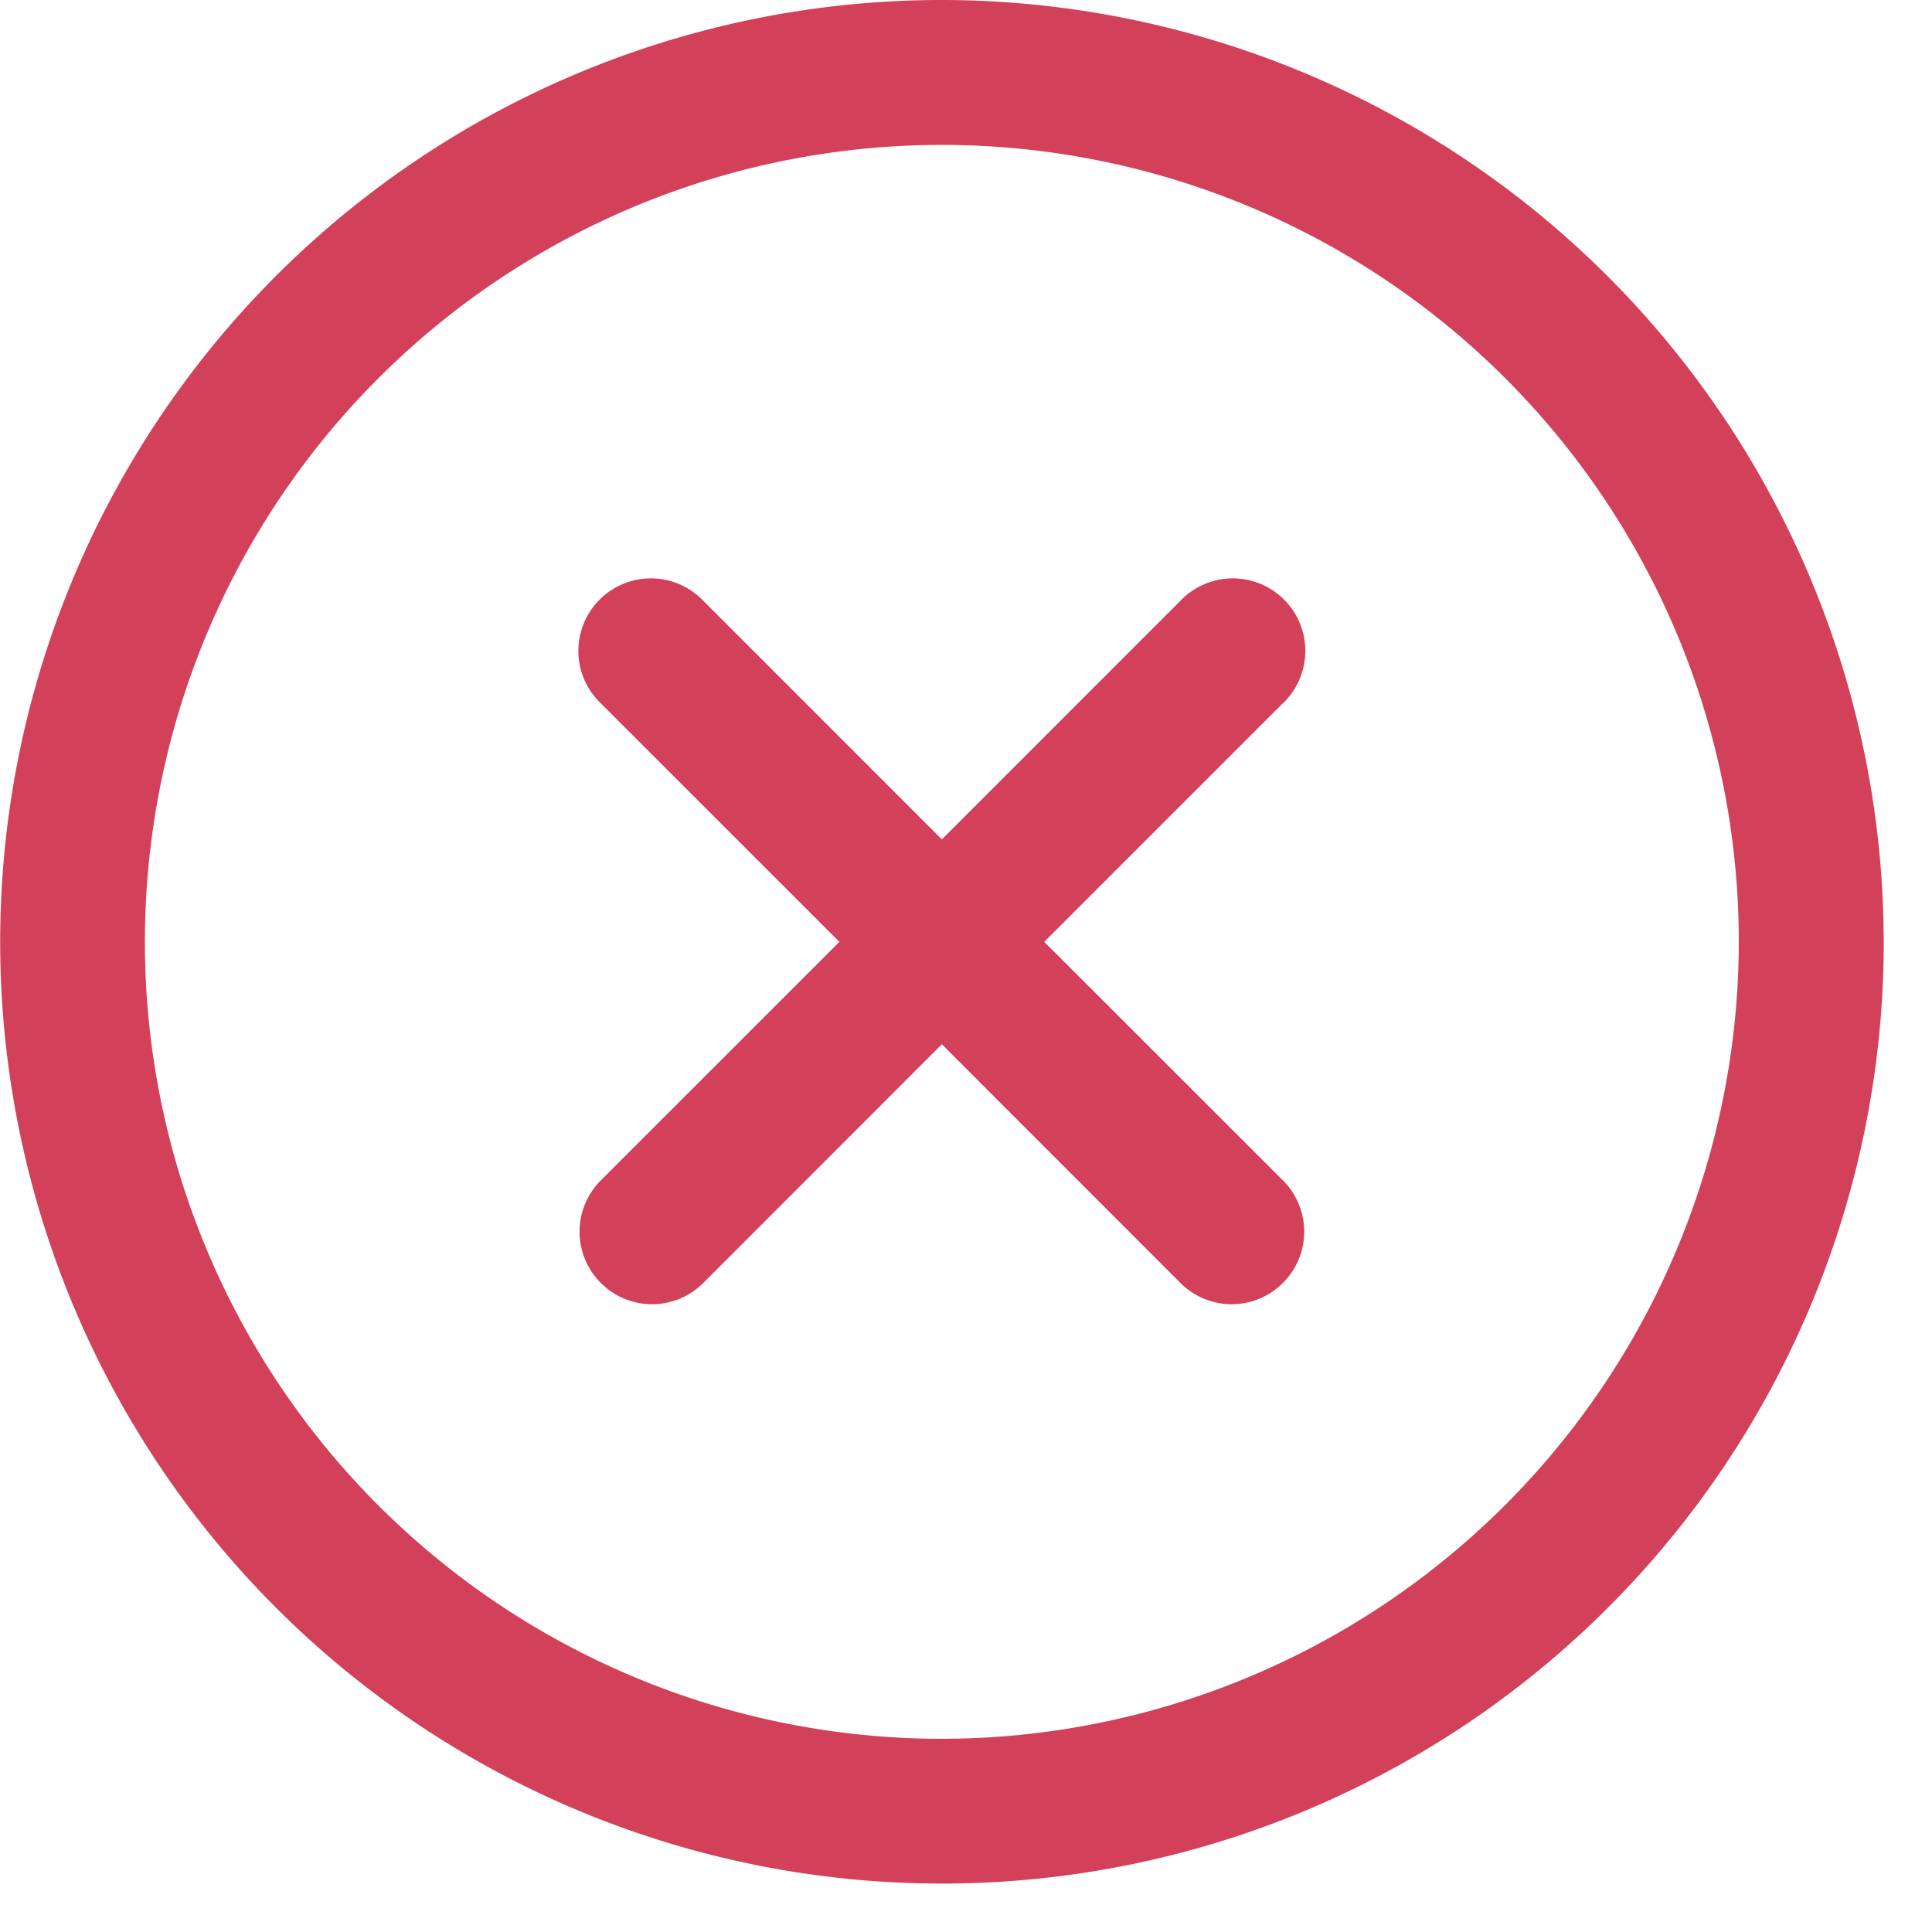
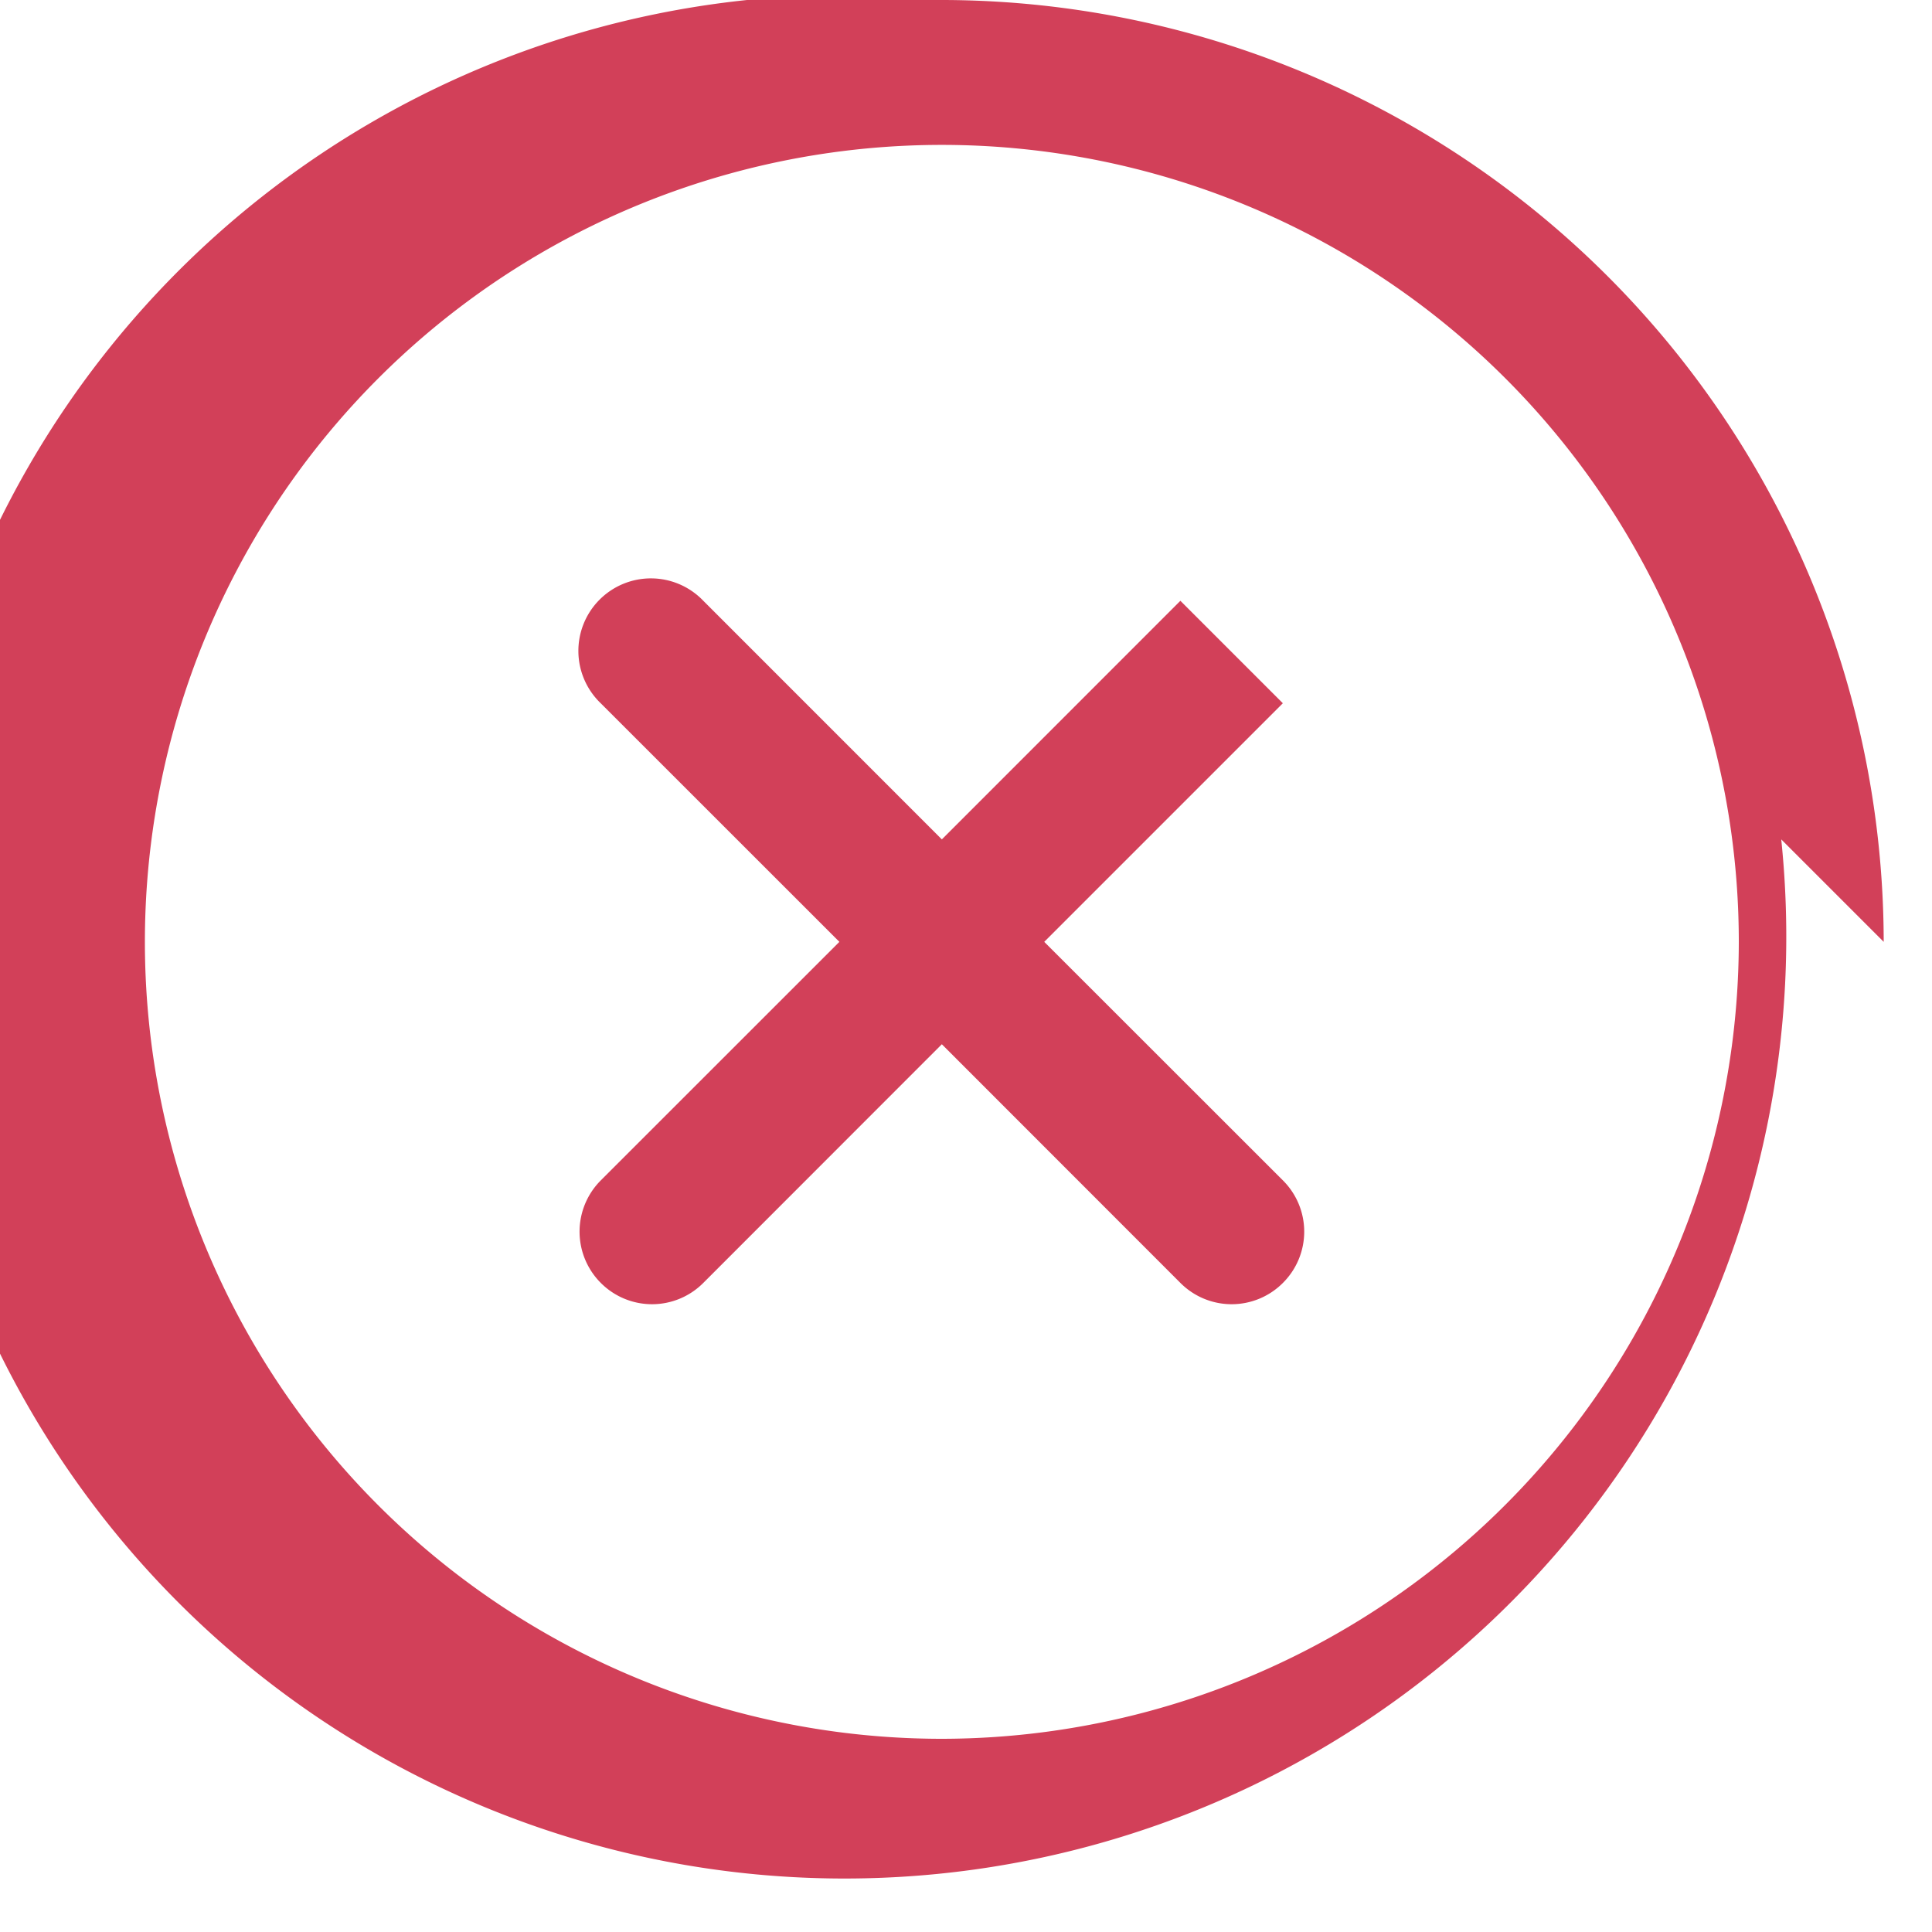
<svg xmlns="http://www.w3.org/2000/svg" width="30" height="30" fill="none" viewBox="0 0 30 30">
-   <path fill="#c20122" fill-opacity=".75" d="m19.92 10.92-3.705 3.705 3.706 3.704a1.123 1.123 0 0 1 0 1.592 1.123 1.123 0 0 1-1.592 0l-3.704-3.706-3.704 3.706a1.123 1.123 0 0 1-1.592 0 1.126 1.126 0 0 1 0-1.592l3.705-3.704-3.705-3.704a1.126 1.126 0 1 1 1.592-1.592l3.704 3.705 3.704-3.705a1.126 1.126 0 1 1 1.592 1.592m9.33 3.705A14.624 14.624 0 1 1 14.625 0 14.64 14.64 0 0 1 29.25 14.625m-2.25 0A12.375 12.375 0 1 0 14.625 27 12.39 12.39 0 0 0 27 14.625" />
+   <path fill="#c20122" fill-opacity=".75" d="m19.92 10.92-3.705 3.705 3.706 3.704a1.123 1.123 0 0 1 0 1.592 1.123 1.123 0 0 1-1.592 0l-3.704-3.706-3.704 3.706a1.123 1.123 0 0 1-1.592 0 1.126 1.126 0 0 1 0-1.592l3.705-3.704-3.705-3.704a1.126 1.126 0 1 1 1.592-1.592l3.704 3.705 3.704-3.705m9.33 3.705A14.624 14.624 0 1 1 14.625 0 14.64 14.64 0 0 1 29.25 14.625m-2.25 0A12.375 12.375 0 1 0 14.625 27 12.39 12.39 0 0 0 27 14.625" />
</svg>